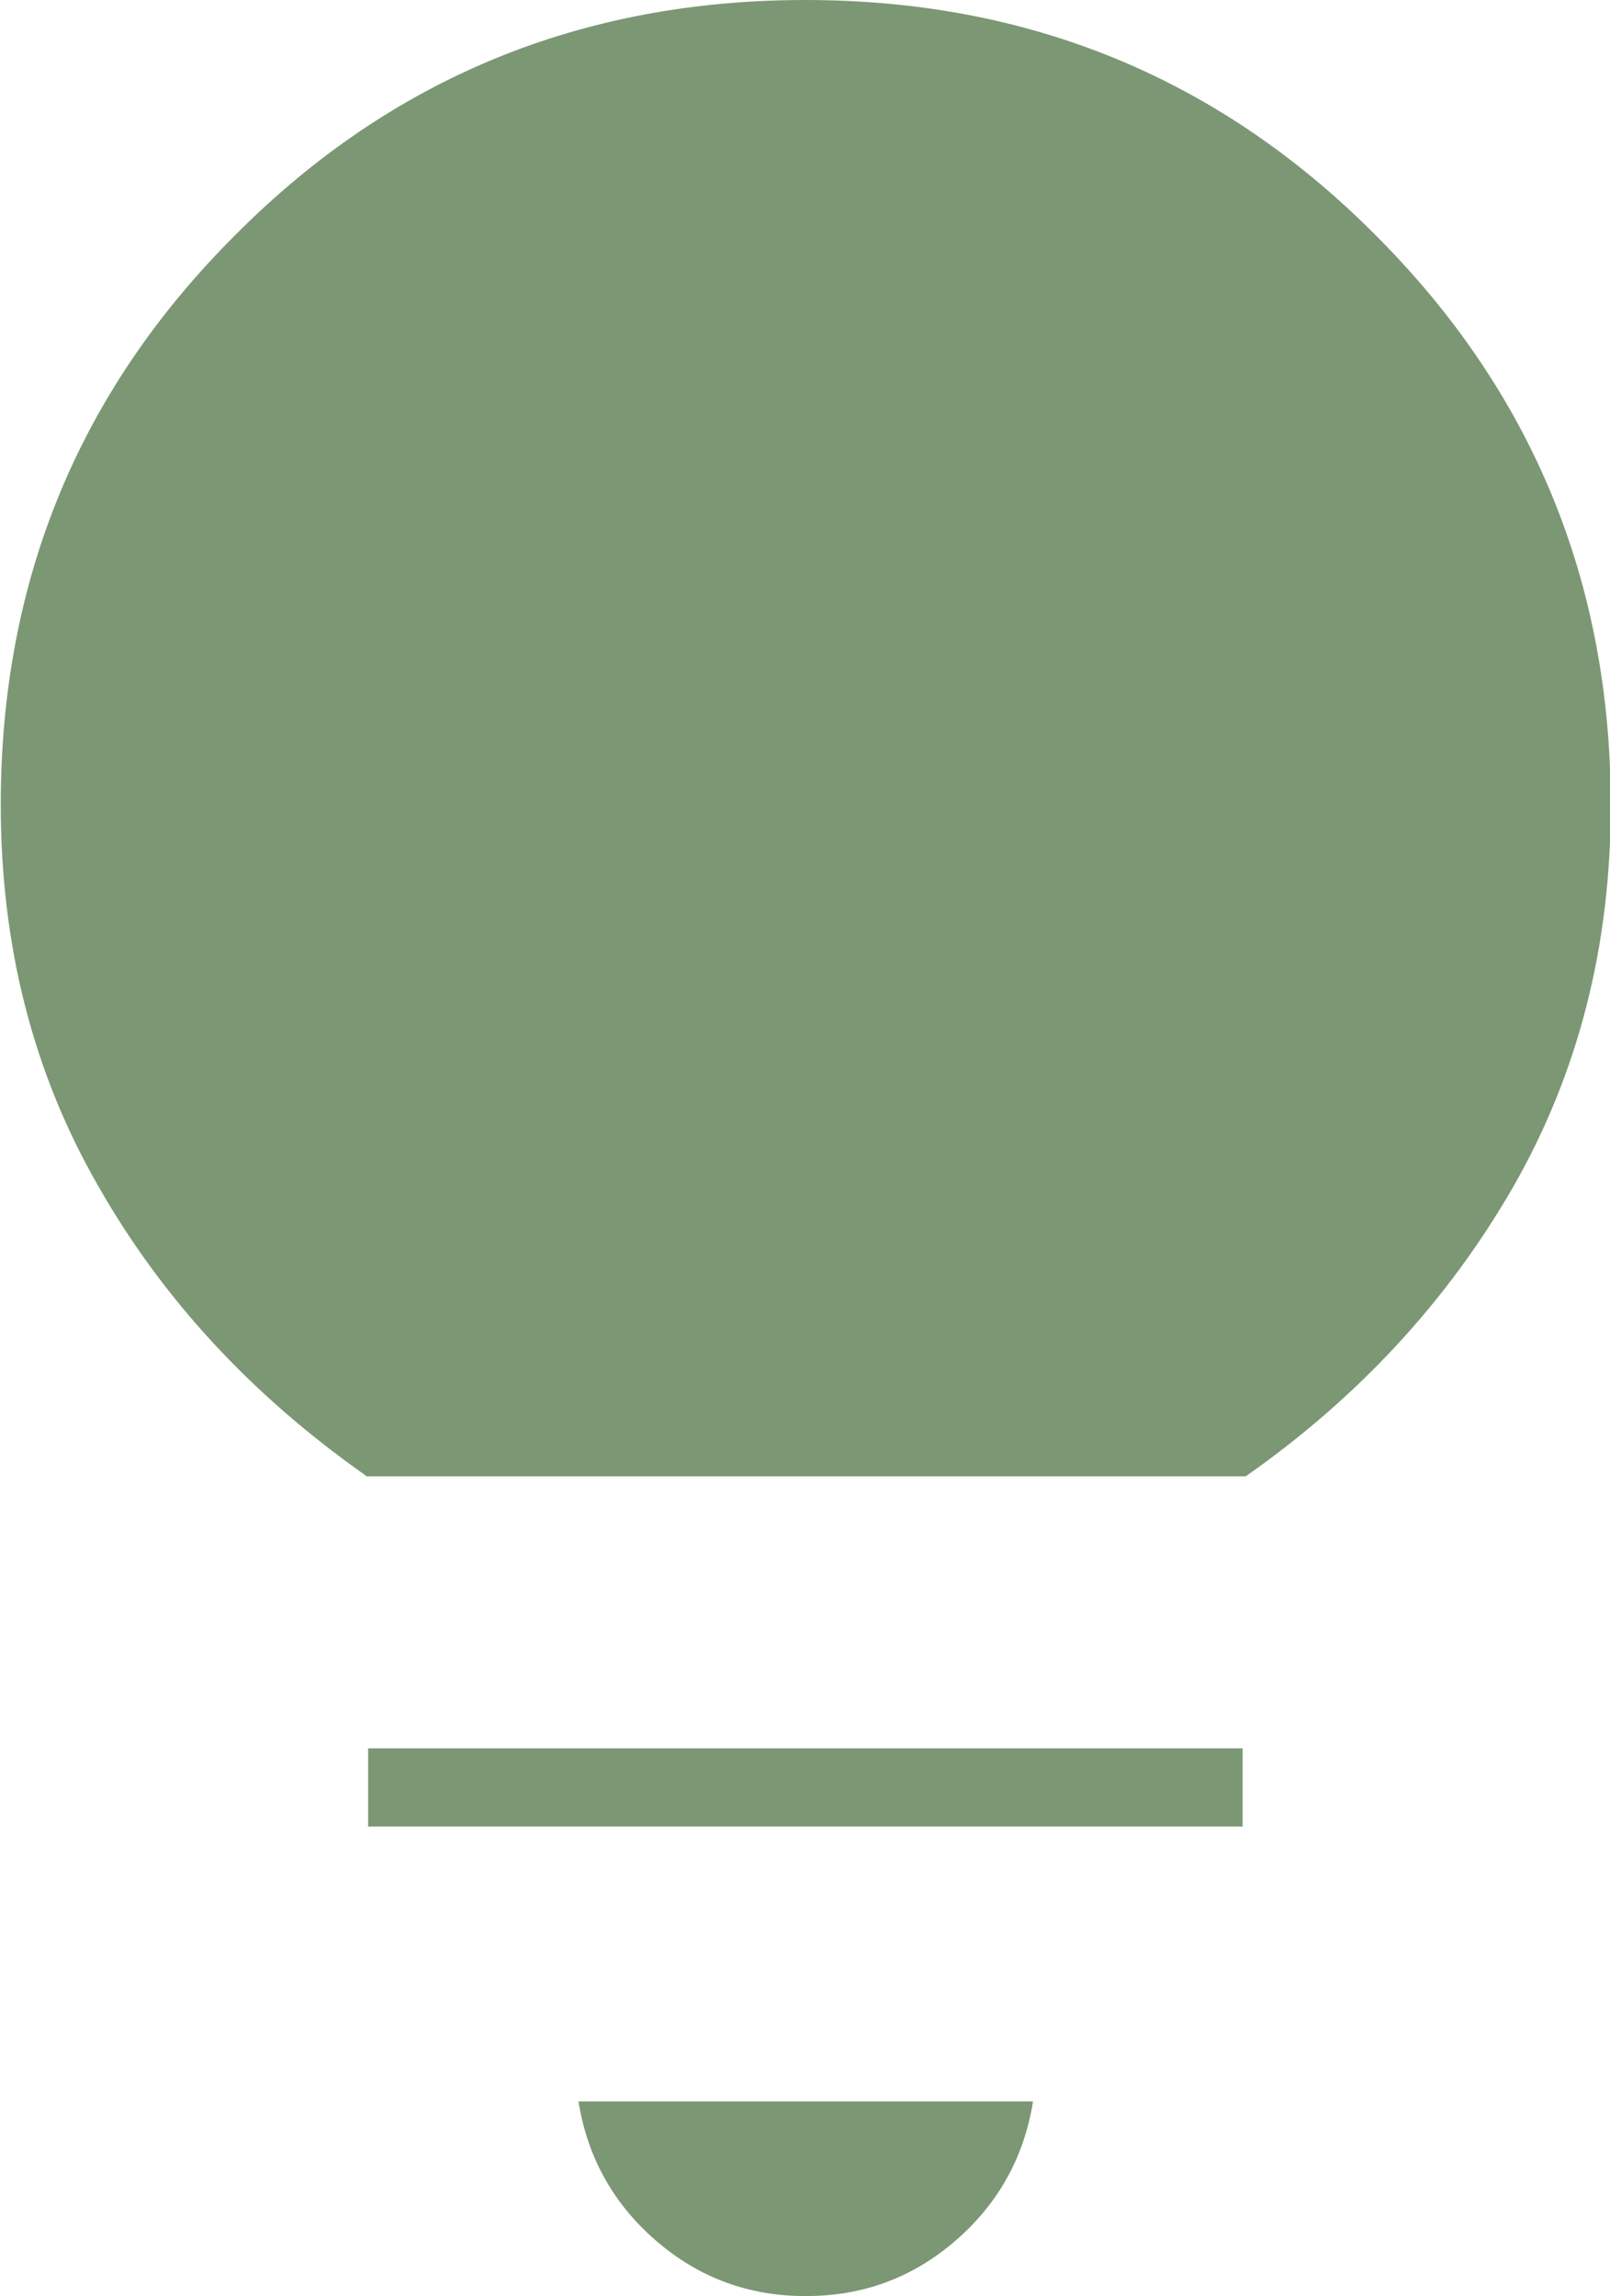
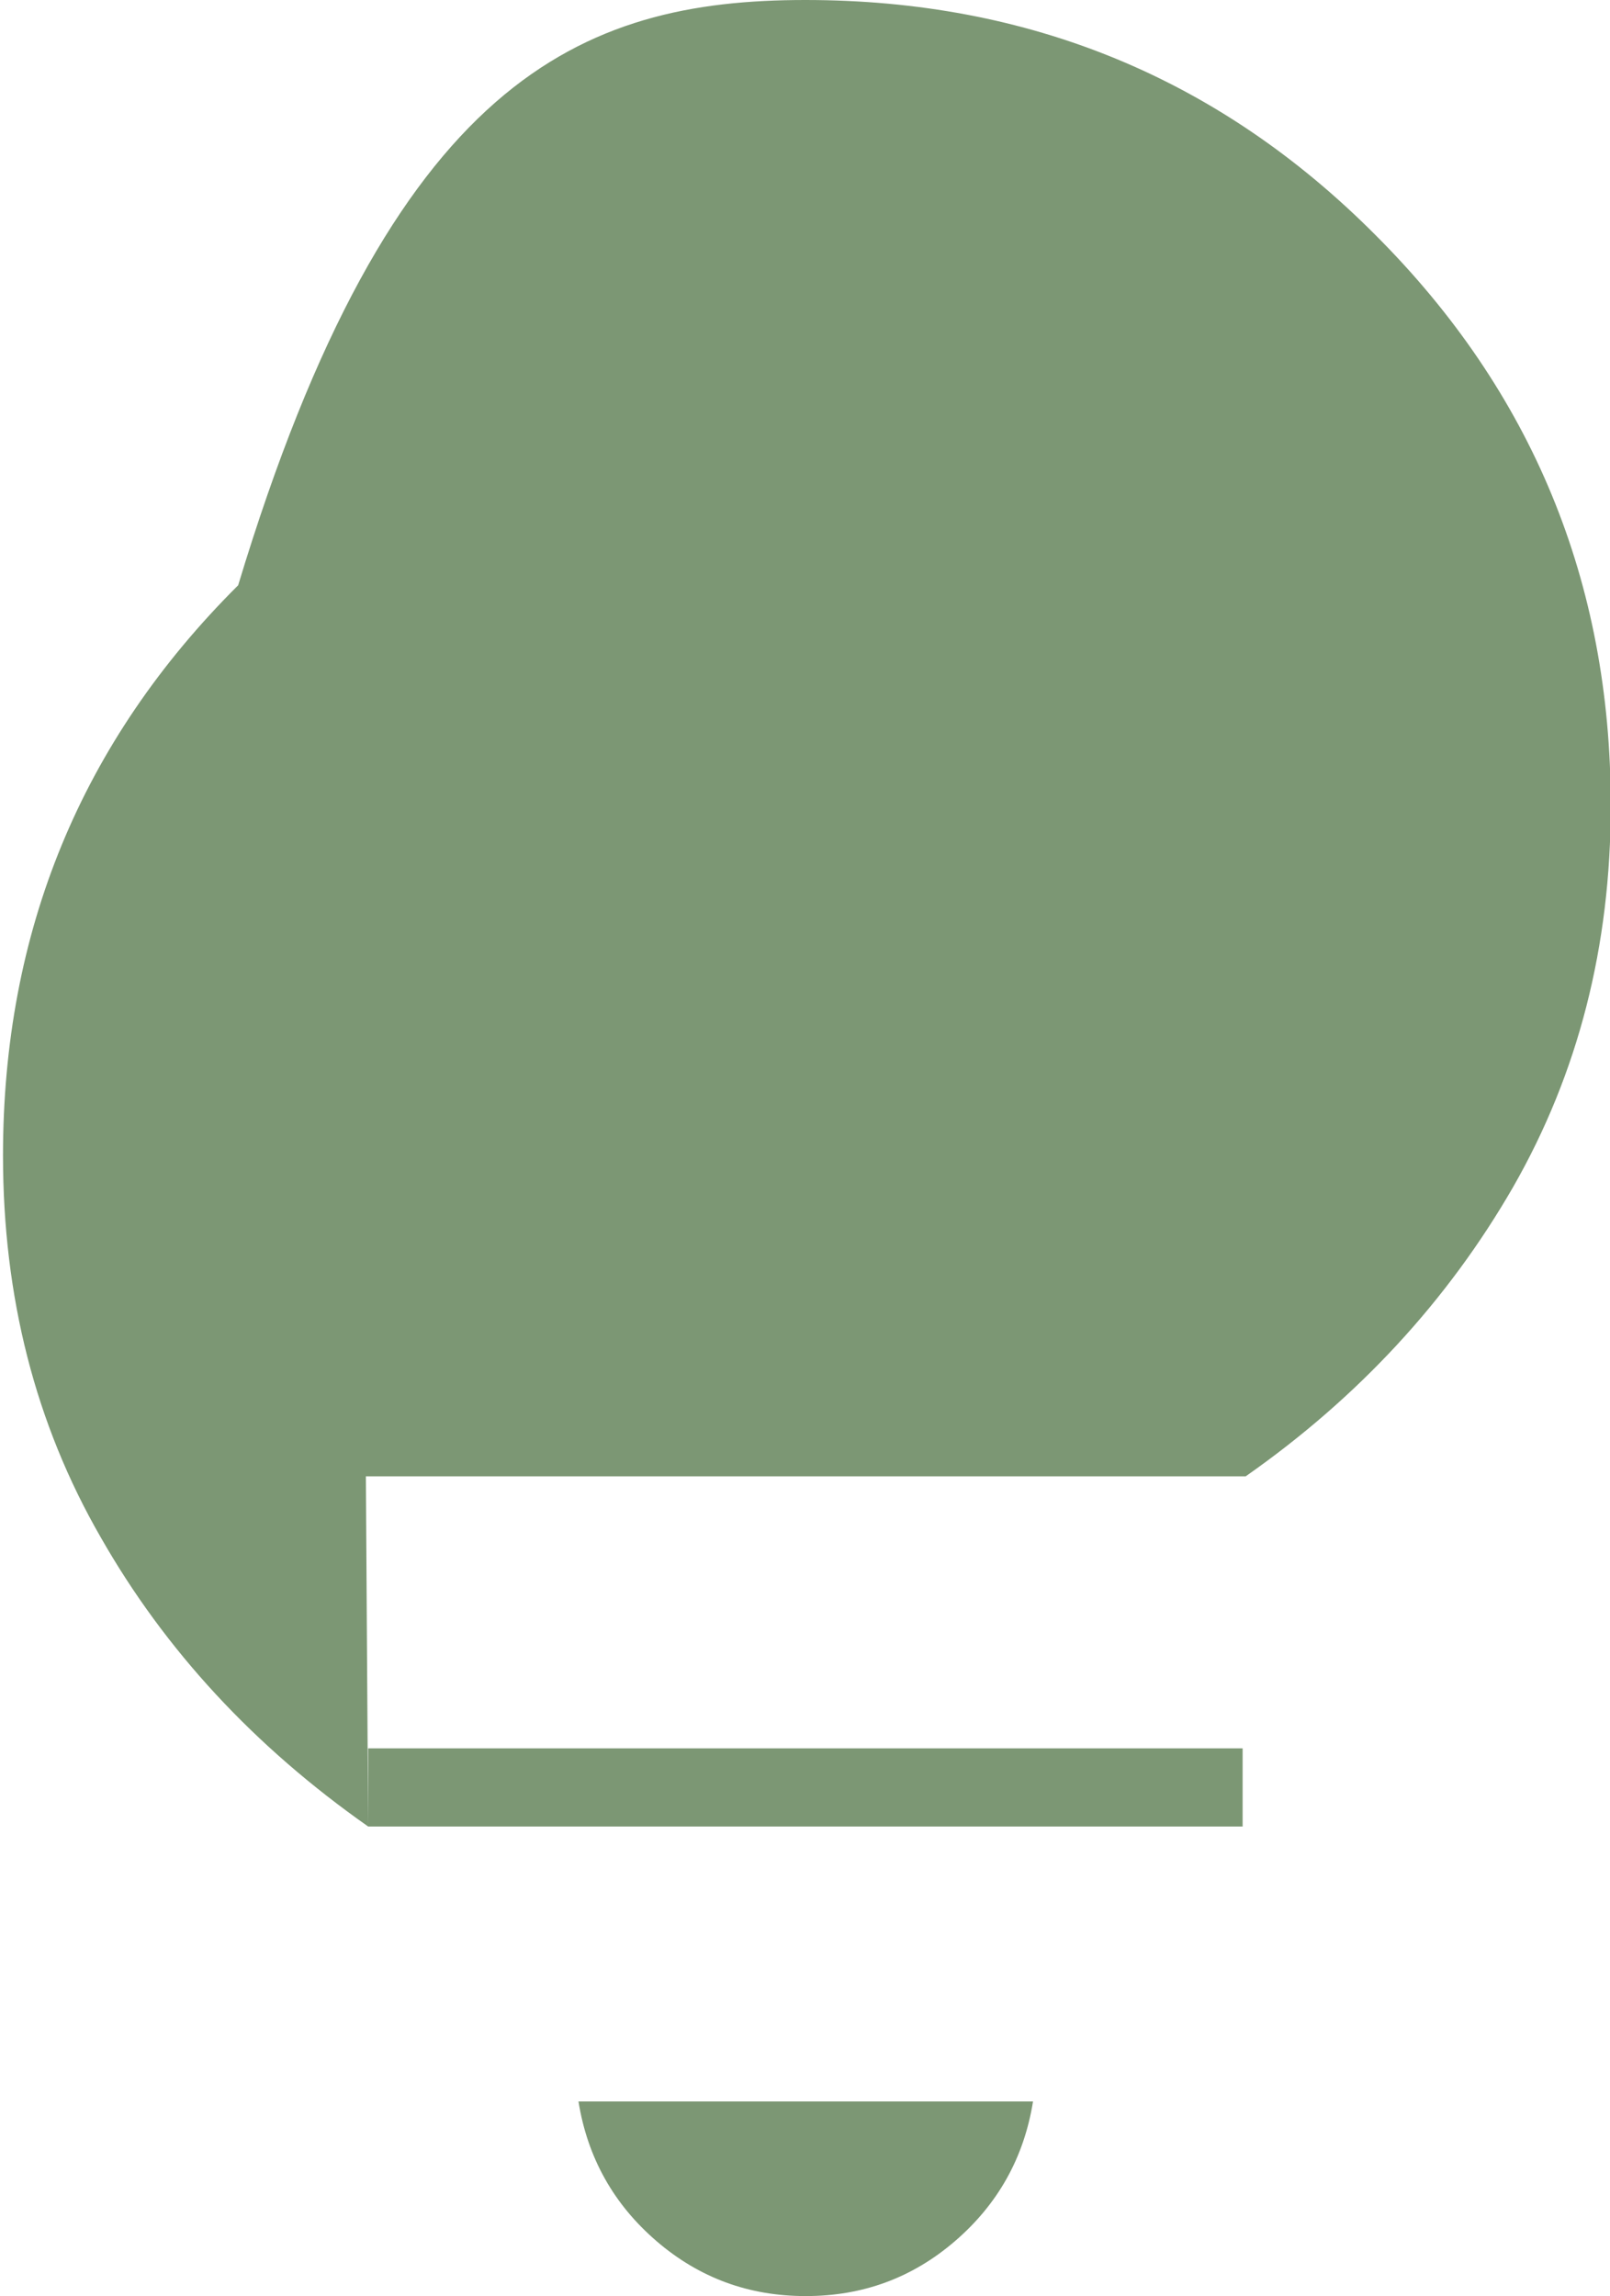
<svg xmlns="http://www.w3.org/2000/svg" id="Layer_2" data-name="Layer 2" viewBox="0 0 21.43 30.56">
  <defs>
    <style>
      .cls-1 {
        fill: #7c9774;
      }
    </style>
  </defs>
  <g id="Layer_1-2" data-name="Layer 1">
-     <path class="cls-1" d="M10.72,30.56c-.75,0-1.41-.24-1.98-.73-.57-.49-.92-1.11-1.04-1.86h6.05c-.12.75-.47,1.37-1.04,1.86-.57.49-1.23.73-1.98.73ZM4.9,24.31v-1.04h11.64v1.04H4.9ZM4.87,19.64c-1.51-1.06-2.7-2.34-3.56-3.85-.87-1.51-1.3-3.2-1.3-5.08,0-2.98,1.04-5.51,3.13-7.59C5.21,1.04,7.74,0,10.72,0s5.51,1.04,7.59,3.13c2.08,2.08,3.13,4.61,3.13,7.59,0,1.87-.43,3.56-1.3,5.08-.87,1.51-2.06,2.8-3.56,3.85H4.87Z" />
+     <path class="cls-1" d="M10.72,30.56c-.75,0-1.41-.24-1.98-.73-.57-.49-.92-1.11-1.04-1.86h6.05c-.12.75-.47,1.37-1.04,1.86-.57.49-1.23.73-1.98.73ZM4.9,24.31v-1.04h11.64v1.04H4.9Zc-1.51-1.06-2.7-2.34-3.56-3.85-.87-1.51-1.3-3.2-1.3-5.08,0-2.98,1.04-5.51,3.13-7.59C5.21,1.04,7.74,0,10.72,0s5.51,1.04,7.59,3.13c2.08,2.08,3.13,4.61,3.13,7.59,0,1.87-.43,3.56-1.3,5.08-.87,1.51-2.06,2.8-3.56,3.85H4.87Z" />
  </g>
</svg>